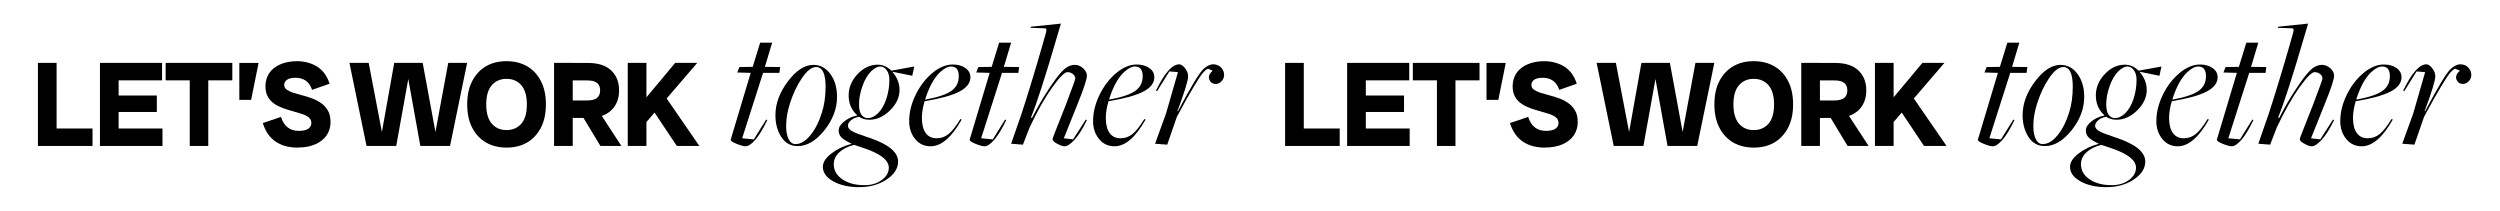
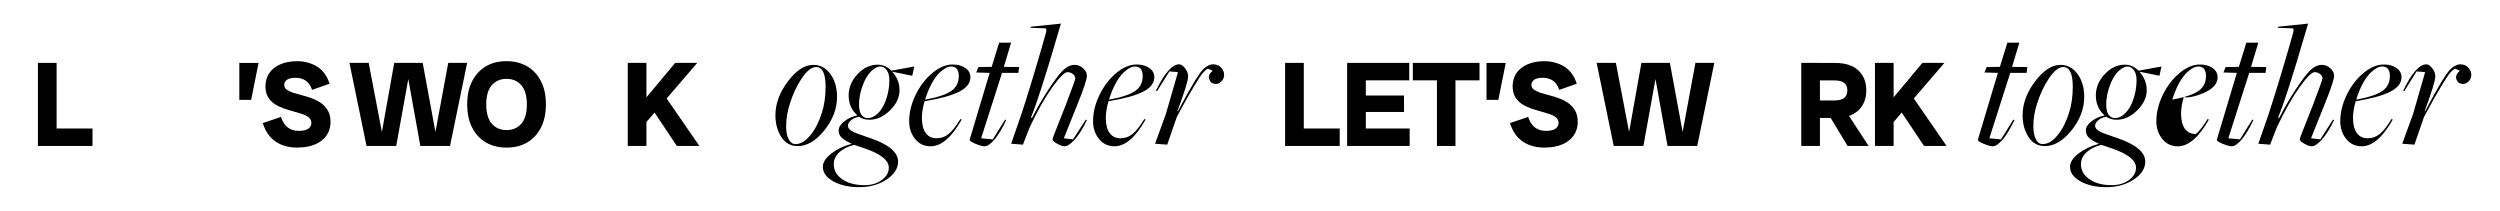
<svg xmlns="http://www.w3.org/2000/svg" version="1.1" id="Capa_1" x="0px" y="0px" viewBox="0 0 3494.2 295" style="enable-background:new 0 0 3494.2 295;" xml:space="preserve">
  <g>
-     <path d="M1053.568,194.797l-16.256-1.524l29.209-91.44h22.86l1.017-8.128l-21.336-0.254l10.16-33.782h-16.765l-10.414,33.782   l-18.542,0.254l-3.048,7.62l18.796,0.508l-27.939,93.219c-0.509,1.523,2.115,3.473,7.873,5.842   c5.755,2.369,10.073,3.556,12.955,3.556c3.723,0,8.211-3.008,13.461-9.017c5.247-6.009,10.835-15.196,16.764-27.56l-1.523-0.762   L1053.568,194.797z" />
    <path d="M1169.897,135.36c0-12.866-3.136-23.534-9.397-32.004c-6.268-8.466-14.141-12.7-23.623-12.7   c-12.191,0-24.09,7.707-35.687,23.114c-11.601,15.41-17.399,31.158-17.399,47.244c0,11.854,2.75,22.015,8.256,30.479   c5.5,8.47,13.08,12.7,22.732,12.7c13.208,0,25.693-7.366,37.465-22.098C1164.012,167.364,1169.897,151.787,1169.897,135.36z    M1132.813,188.827c-6.774,8.382-13.804,12.573-21.082,12.573c-3.897,0-7.028-2.242-9.397-6.731   c-2.374-4.484-3.557-10.624-3.557-18.415c0-10.159,1.777-20.74,5.334-31.75c4.23-13.374,9.818-25.186,16.764-35.433   c6.941-10.243,13.546-15.367,19.813-15.367c8.803,0,13.208,9.145,13.208,27.433c0,13.378-1.694,25.399-5.08,36.067   C1144.918,169.904,1139.584,180.445,1132.813,188.827z" />
    <path d="M1189.707,167.872c3.049-2.54,6.771-4.063,11.176-4.571c4.064,2.71,8.803,4.063,14.225,4.063   c10.326,0,19.939-4.357,28.829-13.081c8.89-8.719,13.335-18.244,13.335-28.575c0-8.973-3.219-17.271-9.652-24.892v-0.508   l27.432,5.588l2.795-12.954l-32.004,5.842c-5.588-5.588-11.938-8.382-19.051-8.382c-10.501,0-19.898,4.405-28.193,13.208   c-8.299,8.807-12.446,18.713-12.446,29.718c0,11.347,3.977,20.574,11.938,27.687l-0.254,0.508   c-6.438,1.187-12.32,3.854-17.654,8.001c-5.334,4.151-8,8.426-8,12.827c0,4.063,1.44,7.453,4.318,10.16   c2.877,2.71,7.365,5.421,13.461,8.128v0.508c-10.838,2.877-20.193,7.366-28.066,13.462c-7.874,6.096-11.811,12.275-11.811,18.542   c0,8.128,4.869,14.898,14.604,20.32c9.739,5.417,21.8,8.128,36.194,8.128c14.732,0,27.473-3.557,38.228-10.668   c10.751-7.112,16.129-15.494,16.129-25.146c0-13.041-13.208-24.047-39.624-33.02l-4.572-1.524   c-10.33-3.385-17.232-6.136-20.701-8.255c-3.473-2.115-5.207-4.528-5.207-7.239C1185.135,173.04,1186.659,170.412,1189.707,167.872   z M1205.328,120.628c3.131-8.973,7.239-16.002,12.319-21.081c4.738-4.401,8.89-6.604,12.446-6.604c3.723,0,6.814,1.738,9.271,5.207   c2.452,3.473,3.683,8.001,3.683,13.589c0,8.807-1.357,17.442-4.063,25.908c-2.711,8.469-6.521,15.24-11.431,20.32   c-4.742,4.742-9.738,7.111-14.985,7.111c-2.711,0-5.167-1.099-7.366-3.302c-3.048-3.048-4.572-8.382-4.572-16.002   C1200.629,137.987,1202.193,129.605,1205.328,120.628z M1193.771,202.416c1.354,0.509,6.35,2.199,14.986,5.08   c22.352,7.62,33.527,16.594,33.527,26.924c0,6.604-3.262,12.319-9.779,17.146c-6.52,4.826-14.604,7.239-24.256,7.239   c-12.701,0-23.031-2.755-30.988-8.255c-7.958-5.505-11.938-12.49-11.938-20.955c0-6.267,2.501-11.771,7.493-16.511   C1177.809,208.342,1184.794,204.786,1193.771,202.416z" />
    <path d="M1340.709,128.121c10.414-5.334,15.621-12.064,15.621-20.192c0-5.247-2.33-9.525-6.984-12.827   c-4.66-3.302-10.541-4.953-17.654-4.953c-9.484,0-19.01,3.98-28.574,11.938c-9.568,7.962-17.359,18.122-23.368,30.48   c-6.013,12.362-9.017,24.638-9.017,36.83c0,9.652,2.75,17.907,8.254,24.765c5.502,6.858,12.74,10.287,21.718,10.287   c14.898,0,29.376-12.446,43.435-37.338l-1.779-0.762c-6.096,9.993-11.6,16.979-16.51,20.955c-4.913,3.98-10.501,5.969-16.764,5.969   c-6.604,0-11.684-2.453-15.24-7.366c-3.556-4.909-5.334-11.938-5.334-21.082c0-7.112,1.271-14.898,3.811-23.368   C1314.166,137.9,1330.295,133.455,1340.709,128.121z M1313.15,101.578c6.096-5.755,11.43-8.636,16.002-8.636   c7.278,0,10.922,4.488,10.922,13.462c0,8.807-3.43,15.665-10.287,20.574c-6.857,4.913-18.924,8.978-36.195,12.191l-0.508-0.254   C1298.33,122.152,1305.021,109.706,1313.15,101.578z" />
    <path d="M1387.57,194.797l-16.256-1.524l29.211-91.44h22.859l1.016-8.128l-21.336-0.254l10.16-33.782h-16.764l-10.414,33.782   l-18.542,0.254l-3.048,7.62l18.796,0.508l-27.94,93.219c-0.508,1.523,2.115,3.473,7.875,5.842   c5.754,2.369,10.072,3.556,12.953,3.556c3.723,0,8.211-3.008,13.463-9.017c5.246-6.009,10.834-15.196,16.764-27.56l-1.524-0.762   L1387.57,194.797z" />
    <path d="M1519.141,105.896c0-3.894-1.779-7.406-5.334-10.541c-3.557-3.132-7.367-4.699-11.432-4.699   c-6.266,0-12.191,2.965-17.779,8.891c-4.742,4.742-11.264,13.462-19.559,26.161c-8.299,12.7-15.834,25.741-22.605,39.116   l-1.523-0.508c8.295-20.32,20.656-58.674,37.084-115.063l4.826-16.256l-41.91,4.318l-0.508,1.524l20.32,0.762   c1.861,0,2.285,1.948,1.27,5.842l-5.334,18.796c-3.557,12.533-8.215,28.281-13.971,47.244   c-5.758,18.967-10.755,34.886-14.986,47.752l-14.478,41.656l16.511,1.27l9.396-24.13c10.668-22.689,21.123-41.231,31.369-55.626   c10.244-14.391,17.4-21.59,21.463-21.59c2.879,0,5.418,0.889,7.621,2.667c2.199,1.778,3.303,3.854,3.303,6.223   c0,1.357-4.318,13.379-12.955,36.068c-2.031,5.251-4.742,12.152-8.127,20.701c-3.391,8.553-6.014,15.2-7.875,19.938   c-1.865,4.743-2.793,7.537-2.793,8.383c0,1.694,2.158,3.727,6.477,6.096s7.746,3.556,10.287,3.556   c3.723,0,8.381-3.048,13.969-9.144c5.588-6.097,11.344-15.24,17.273-27.433l-1.525-0.762l-17.779,27.687l-12.955-1.524   l19.051-47.498C1514.734,124.1,1519.141,110.809,1519.141,105.896z" />
    <path d="M1606.388,95.101c-4.659-3.302-10.541-4.953-17.653-4.953c-9.485,0-19.01,3.98-28.575,11.938   c-9.568,7.962-17.359,18.122-23.368,30.48c-6.012,12.362-9.017,24.638-9.017,36.83c0,9.652,2.75,17.907,8.255,24.765   c5.501,6.858,12.74,10.287,21.717,10.287c14.899,0,29.377-12.446,43.435-37.338l-1.778-0.762   c-6.096,9.993-11.601,16.979-16.51,20.955c-4.913,3.98-10.501,5.969-16.764,5.969c-6.604,0-11.685-2.453-15.24-7.366   c-3.557-4.909-5.334-11.938-5.334-21.082c0-7.112,1.27-14.898,3.81-23.368c21.844-3.556,37.974-8.001,48.388-13.335   c10.413-5.334,15.62-12.064,15.62-20.192C1613.372,102.681,1611.043,98.403,1606.388,95.101z M1586.829,126.978   c-6.857,4.913-18.923,8.978-36.194,12.191l-0.508-0.254c5.246-16.764,11.938-29.21,20.065-37.338   c6.096-5.755,11.43-8.636,16.002-8.636c7.279,0,10.922,4.488,10.922,13.462C1597.116,115.211,1593.688,122.069,1586.829,126.978z" />
    <path d="M1707.096,94.847c-2.71-3.132-6.35-4.782-10.922-4.953c-4.572-0.167-9.314,2.032-14.224,6.604   c-5.93,5.588-17.78,25.233-35.561,58.929h-0.762c9.989-26.754,14.986-43.01,14.986-48.769c0-3.894-1.441-7.659-4.318-11.303   c-2.881-3.64-5.588-5.461-8.128-5.461c-9.822,0-20.661,12.279-32.512,36.83l1.523,0.762l17.272-27.686l11.938,1.016l-16.764,58.166   l-15.24,41.91l17.019,1.27l13.462-38.861c10.16-18.963,18.244-33.357,24.257-43.181c6.009-9.818,10.116-16.002,12.319-18.542   c2.198-2.54,4.484-4.401,6.857-5.588l6.604,2.794c-4.572,4.064-6.184,8.089-4.826,12.065c1.354,3.98,4.23,6.14,8.636,6.477   c2.878,0.171,5.588-0.929,8.128-3.302c2.54-2.369,3.894-5.247,4.064-8.636C1711.072,101.495,1709.803,97.982,1707.096,94.847z" />
    <polygon points="79.1,87.9 53,87.9 53,204 64.5,204 79.1,204 129.3,204 129.3,179.6 79.1,179.6  " />
-     <polygon points="165.8,156.5 219.2,156.5 219.2,133.5 165.8,133.5 165.8,112.3 226.5,112.3 226.5,87.9 165.8,87.9 151.1,87.9    139.7,87.9 139.7,204 151.1,204 165.8,204 227.1,204 227.1,179.6 165.8,179.6  " />
-     <polygon points="265.2,87.9 231.5,87.9 231.5,112.3 265.2,112.3 265.2,204 291.1,204 291.1,112.3 324.7,112.3 324.7,87.9    291.1,87.9  " />
    <polygon points="334.5,139.6 351,139.6 361.4,88 334.5,88  " />
    <path d="M449.2,144.4c-3.8-2.7-8-5-12.6-6.7c-4.6-1.8-9.2-3.2-13.9-4.4s-8.9-2.4-12.7-3.6c-3.9-1.3-6.9-2.7-9.3-4.4   c-2.3-1.7-3.5-4.1-3.5-6.7s1.2-4.9,3.6-6.9c2.4-2,6.9-3,12.4-3s10.2,1.4,14.1,4c3.9,2.7,6.9,7,8.9,12.9l24.4-8.6   c-3.2-10.3-8.8-18.2-16.7-23.5c-7.9-5.3-19-8-28.3-8s-17.3,1.5-24,4.5c-6.7,3-11.8,7-15.3,12.2c-3.5,5.2-5.3,12-5.3,18   s1.1,11.1,3.4,15.1s5.4,7.3,9.3,9.9c3.9,2.6,8.1,4.6,12.6,6.2s9.1,3,13.6,4.2c4.5,1.3,8.7,2.5,12.6,3.8c3.9,1.3,7,2.9,9.3,4.9   c2.2,2,3.4,4.6,3.4,7.7c0,3.1-1.4,5.7-4.2,7.8c-2.8,2.1-7.6,3.1-13.5,3.1c-5.9,0-10.9-1.5-15.1-4.6c-4.2-3.1-7.5-8.1-9.7-14.9   l-25.4,8.6c3.6,11.5,9.5,20.1,17.8,25.8s18.6,8.5,30.8,8.5l0.1-0.1c9.6,0,17.8-1.5,24.6-4.5c6.8-2.9,12.1-7.1,15.8-12.4   s5.6-12,5.6-18.4c0-6.4-1.1-11.7-3.5-16C456.1,150.7,453,147.1,449.2,144.4z" />
    <polygon points="608.608,184.515 590.8,87.9 574.7,87.9 566.6,87.9 551,87.9 533.774,184.515 515.3,87.9 488.4,87.9 512.3,204    530.2,204 530.3,204 537.5,204 553.8,204 570.65,110.398 587.5,204 604.9,204 605,204 612.2,204 629,204 652.9,87.9 626.5,87.9     " />
    <path d="M736.7,92.6c-8.3-4.7-17.8-7.1-28.7-7.1s-20.5,2.3-28.7,7.1s-14.6,11.7-19.3,20.7c-4.7,9.1-7,19.9-7,32.6s2.3,23.6,7,32.6   c4.6,9,11.1,15.9,19.3,20.7c8.3,4.7,17.8,7.1,28.7,7.1s20.5-2.3,28.7-7.1c8.2-4.8,14.6-11.7,19.3-20.7c4.7-9.1,7-19.9,7-32.6   s-2.3-23.6-7-32.6C751.4,104.3,744.9,97.4,736.7,92.6z M728.7,172.8c-5.2,6-12.1,9-20.7,9c-8.6,0-15.5-3-20.7-9   c-5.1-6-7.7-14.9-7.7-26.8c0-11.9,2.5-20.8,7.7-26.8s12.1-9,20.7-9s15.5,3,20.7,9c5.1,6,7.7,14.9,7.7,26.8   C736.4,157.9,733.9,166.8,728.7,172.8z" />
-     <path d="M854.2,154.3c7.4-7,11.1-16.4,11.1-28c0-11.6-3.7-20.9-11.1-27.9c-7.4-6.9-18.1-10.4-32.1-10.4h-21.6v-0.1h-26.1V204h26.1   v-39.2h15.009L839.2,204h29.3l-27.386-41.998C846.248,160.254,850.615,157.691,854.2,154.3z M834.5,136.8   c-2.9,2.4-7.5,3.6-13.9,3.6h-20.1v-28h20.1c6.4,0,11,1.1,13.9,3.5c2.9,2.3,4.3,5.8,4.3,10.4C838.8,130.9,837.4,134.4,834.5,136.8z" />
    <polygon points="974.5,87.9 943.7,87.9 903.5,136.003 903.5,87.9 877.4,87.9 877.4,204 903.5,204 903.5,170.52 914.829,157.336    946,204 977.5,204 931.758,137.637  " />
  </g>
  <g>
    <path d="M2796.743,194.797l-16.256-1.524l29.209-91.44h22.86l1.017-8.128l-21.336-0.254l10.16-33.782h-16.765l-10.414,33.782   l-18.542,0.254l-3.048,7.62l18.796,0.508l-27.939,93.219c-0.509,1.523,2.115,3.473,7.873,5.842   c5.755,2.369,10.073,3.556,12.955,3.556c3.723,0,8.211-3.008,13.461-9.017c5.247-6.009,10.835-15.196,16.764-27.56l-1.523-0.762   L2796.743,194.797z" />
    <path d="M2913.072,135.36c0-12.866-3.136-23.534-9.397-32.004c-6.268-8.466-14.141-12.7-23.623-12.7   c-12.191,0-24.09,7.707-35.687,23.114c-11.601,15.41-17.399,31.158-17.399,47.244c0,11.854,2.75,22.015,8.256,30.479   c5.5,8.47,13.08,12.7,22.732,12.7c13.208,0,25.693-7.366,37.465-22.098C2907.186,167.364,2913.072,151.787,2913.072,135.36z    M2875.988,188.827c-6.774,8.382-13.804,12.573-21.082,12.573c-3.897,0-7.028-2.242-9.397-6.731   c-2.374-4.484-3.557-10.624-3.557-18.415c0-10.159,1.777-20.74,5.334-31.75c4.23-13.374,9.818-25.186,16.764-35.433   c6.941-10.243,13.546-15.367,19.813-15.367c8.803,0,13.208,9.145,13.208,27.433c0,13.378-1.694,25.399-5.08,36.067   C2888.092,169.904,2882.758,180.445,2875.988,188.827z" />
    <path d="M2932.881,167.872c3.049-2.54,6.771-4.063,11.176-4.571c4.064,2.71,8.803,4.063,14.225,4.063   c10.326,0,19.939-4.357,28.829-13.081c8.89-8.719,13.335-18.244,13.335-28.575c0-8.973-3.219-17.271-9.652-24.892v-0.508   l27.432,5.588l2.795-12.954l-32.004,5.842c-5.588-5.588-11.938-8.382-19.051-8.382c-10.501,0-19.898,4.405-28.193,13.208   c-8.299,8.807-12.446,18.713-12.446,29.718c0,11.347,3.977,20.574,11.938,27.687l-0.254,0.508   c-6.438,1.187-12.32,3.854-17.654,8.001c-5.334,4.151-8,8.426-8,12.827c0,4.063,1.44,7.453,4.318,10.16   c2.877,2.71,7.365,5.421,13.461,8.128v0.508c-10.838,2.877-20.193,7.366-28.066,13.462c-7.874,6.096-11.811,12.275-11.811,18.542   c0,8.128,4.869,14.898,14.604,20.32c9.739,5.417,21.8,8.128,36.194,8.128c14.732,0,27.473-3.557,38.228-10.668   c10.751-7.112,16.129-15.494,16.129-25.146c0-13.041-13.208-24.047-39.624-33.02l-4.572-1.524   c-10.33-3.385-17.232-6.136-20.701-8.255c-3.473-2.115-5.207-4.528-5.207-7.239C2928.309,173.04,2929.833,170.412,2932.881,167.872   z M2948.502,120.628c3.131-8.973,7.239-16.002,12.319-21.081c4.738-4.401,8.89-6.604,12.446-6.604c3.723,0,6.814,1.738,9.271,5.207   c2.452,3.473,3.683,8.001,3.683,13.589c0,8.807-1.357,17.442-4.063,25.908c-2.711,8.469-6.521,15.24-11.431,20.32   c-4.742,4.742-9.738,7.111-14.985,7.111c-2.711,0-5.167-1.099-7.366-3.302c-3.048-3.048-4.572-8.382-4.572-16.002   C2943.803,137.987,2945.368,129.605,2948.502,120.628z M2936.946,202.416c1.354,0.509,6.35,2.199,14.986,5.08   c22.352,7.62,33.527,16.594,33.527,26.924c0,6.604-3.262,12.319-9.779,17.146c-6.52,4.826-14.604,7.239-24.256,7.239   c-12.701,0-23.031-2.755-30.988-8.255c-7.958-5.505-11.938-12.49-11.938-20.955c0-6.267,2.501-11.771,7.493-16.511   C2920.983,208.342,2927.968,204.786,2936.946,202.416z" />
-     <path d="M3083.883,128.121c10.414-5.334,15.621-12.064,15.621-20.192c0-5.247-2.33-9.525-6.984-12.827   c-4.66-3.302-10.541-4.953-17.654-4.953c-9.484,0-19.01,3.98-28.574,11.938c-9.568,7.962-17.359,18.122-23.368,30.48   c-6.013,12.362-9.017,24.638-9.017,36.83c0,9.652,2.75,17.907,8.254,24.765c5.502,6.858,12.74,10.287,21.718,10.287   c14.898,0,29.376-12.446,43.435-37.338l-1.779-0.762c-6.096,9.993-11.6,16.979-16.51,20.955c-4.913,3.98-10.501,5.969-16.764,5.969   c-6.604,0-11.684-2.453-15.24-7.366c-3.556-4.909-5.334-11.938-5.334-21.082c0-7.112,1.271-14.898,3.811-23.368   C3057.34,137.9,3073.469,133.455,3083.883,128.121z M3056.325,101.578c6.096-5.755,11.43-8.636,16.002-8.636   c7.278,0,10.922,4.488,10.922,13.462c0,8.807-3.43,15.665-10.287,20.574c-6.857,4.913-18.924,8.978-36.195,12.191l-0.508-0.254   C3041.504,122.152,3048.196,109.706,3056.325,101.578z" />
+     <path d="M3083.883,128.121c10.414-5.334,15.621-12.064,15.621-20.192c0-5.247-2.33-9.525-6.984-12.827   c-4.66-3.302-10.541-4.953-17.654-4.953c-9.484,0-19.01,3.98-28.574,11.938c-9.568,7.962-17.359,18.122-23.368,30.48   c-6.013,12.362-9.017,24.638-9.017,36.83c0,9.652,2.75,17.907,8.254,24.765c5.502,6.858,12.74,10.287,21.718,10.287   c14.898,0,29.376-12.446,43.435-37.338l-1.779-0.762c-6.096,9.993-11.6,16.979-16.51,20.955c-6.604,0-11.684-2.453-15.24-7.366c-3.556-4.909-5.334-11.938-5.334-21.082c0-7.112,1.271-14.898,3.811-23.368   C3057.34,137.9,3073.469,133.455,3083.883,128.121z M3056.325,101.578c6.096-5.755,11.43-8.636,16.002-8.636   c7.278,0,10.922,4.488,10.922,13.462c0,8.807-3.43,15.665-10.287,20.574c-6.857,4.913-18.924,8.978-36.195,12.191l-0.508-0.254   C3041.504,122.152,3048.196,109.706,3056.325,101.578z" />
    <path d="M3130.745,194.797l-16.256-1.524l29.211-91.44h22.859l1.016-8.128l-21.336-0.254l10.16-33.782h-16.764l-10.414,33.782   l-18.542,0.254l-3.048,7.62l18.796,0.508l-27.94,93.219c-0.508,1.523,2.115,3.473,7.875,5.842   c5.754,2.369,10.072,3.556,12.953,3.556c3.723,0,8.211-3.008,13.463-9.017c5.246-6.009,10.834-15.196,16.764-27.56l-1.524-0.762   L3130.745,194.797z" />
    <path d="M3262.315,105.896c0-3.894-1.779-7.406-5.334-10.541c-3.557-3.132-7.367-4.699-11.432-4.699   c-6.266,0-12.191,2.965-17.779,8.891c-4.742,4.742-11.264,13.462-19.559,26.161c-8.299,12.7-15.834,25.741-22.605,39.116   l-1.523-0.508c8.295-20.32,20.656-58.674,37.084-115.063l4.826-16.256l-41.91,4.318l-0.508,1.524l20.32,0.762   c1.861,0,2.285,1.948,1.27,5.842l-5.334,18.796c-3.557,12.533-8.215,28.281-13.971,47.244   c-5.758,18.967-10.755,34.886-14.986,47.752l-14.478,41.656l16.511,1.27l9.396-24.13c10.668-22.689,21.123-41.231,31.369-55.626   c10.244-14.391,17.4-21.59,21.463-21.59c2.879,0,5.418,0.889,7.621,2.667c2.199,1.778,3.303,3.854,3.303,6.223   c0,1.357-4.318,13.379-12.955,36.068c-2.031,5.251-4.742,12.152-8.127,20.701c-3.391,8.553-6.014,15.2-7.875,19.938   c-1.865,4.743-2.793,7.537-2.793,8.383c0,1.694,2.158,3.727,6.477,6.096s7.746,3.556,10.287,3.556   c3.723,0,8.381-3.048,13.969-9.144c5.588-6.097,11.344-15.24,17.273-27.433l-1.525-0.762l-17.779,27.687l-12.955-1.524   l19.051-47.498C3257.909,124.1,3262.315,110.809,3262.315,105.896z" />
    <path d="M3349.562,95.101c-4.659-3.302-10.541-4.953-17.653-4.953c-9.485,0-19.01,3.98-28.575,11.938   c-9.568,7.962-17.359,18.122-23.368,30.48c-6.012,12.362-9.017,24.638-9.017,36.83c0,9.652,2.75,17.907,8.255,24.765   c5.501,6.858,12.74,10.287,21.717,10.287c14.899,0,29.377-12.446,43.435-37.338l-1.778-0.762   c-6.096,9.993-11.601,16.979-16.51,20.955c-4.913,3.98-10.501,5.969-16.764,5.969c-6.604,0-11.685-2.453-15.24-7.366   c-3.557-4.909-5.334-11.938-5.334-21.082c0-7.112,1.27-14.898,3.81-23.368c21.844-3.556,37.974-8.001,48.388-13.335   c10.413-5.334,15.62-12.064,15.62-20.192C3356.546,102.681,3354.217,98.403,3349.562,95.101z M3330.003,126.978   c-6.857,4.913-18.923,8.978-36.194,12.191l-0.508-0.254c5.246-16.764,11.938-29.21,20.065-37.338   c6.096-5.755,11.43-8.636,16.002-8.636c7.279,0,10.922,4.488,10.922,13.462C3340.291,115.211,3336.862,122.069,3330.003,126.978z" />
    <path d="M3450.27,94.847c-2.71-3.132-6.35-4.782-10.922-4.953c-4.572-0.167-9.314,2.032-14.224,6.604   c-5.93,5.588-17.78,25.233-35.561,58.929h-0.762c9.989-26.754,14.986-43.01,14.986-48.769c0-3.894-1.441-7.659-4.318-11.303   c-2.881-3.64-5.588-5.461-8.128-5.461c-9.822,0-20.661,12.279-32.512,36.83l1.523,0.762l17.272-27.686l11.938,1.016l-16.764,58.166   l-15.24,41.91l17.019,1.27l13.462-38.861c10.16-18.963,18.244-33.357,24.257-43.181c6.009-9.818,10.116-16.002,12.319-18.542   c2.198-2.54,4.484-4.401,6.857-5.588l6.604,2.794c-4.572,4.064-6.184,8.089-4.826,12.065c1.354,3.98,4.23,6.14,8.636,6.477   c2.878,0.171,5.588-0.929,8.128-3.302c2.54-2.369,3.894-5.247,4.064-8.636C3454.247,101.495,3452.977,97.982,3450.27,94.847z" />
    <polygon points="1822.274,87.9 1796.174,87.9 1796.174,204 1807.674,204 1822.274,204 1872.474,204 1872.474,179.6 1822.274,179.6     " />
    <polygon points="1908.974,156.5 1962.374,156.5 1962.374,133.5 1908.974,133.5 1908.974,112.3 1969.674,112.3 1969.674,87.9    1908.974,87.9 1894.274,87.9 1882.874,87.9 1882.874,204 1894.274,204 1908.974,204 1970.274,204 1970.274,179.6 1908.974,179.6     " />
    <polygon points="2008.374,87.9 1974.674,87.9 1974.674,112.3 2008.374,112.3 2008.374,204 2034.274,204 2034.274,112.3    2067.874,112.3 2067.874,87.9 2034.274,87.9  " />
    <polygon points="2077.674,139.6 2094.174,139.6 2104.574,88 2077.674,88  " />
    <path d="M2192.375,144.4c-3.8-2.7-8-5-12.6-6.7c-4.6-1.8-9.2-3.2-13.9-4.4c-4.7-1.2-8.9-2.4-12.7-3.6c-3.9-1.3-6.9-2.7-9.3-4.4   c-2.3-1.7-3.5-4.1-3.5-6.7s1.2-4.9,3.6-6.9c2.4-2,6.9-3,12.4-3s10.2,1.4,14.1,4c3.9,2.7,6.9,7,8.9,12.9l24.4-8.6   c-3.2-10.3-8.8-18.2-16.7-23.5c-7.9-5.3-19-8-28.3-8s-17.3,1.5-24,4.5s-11.8,7-15.3,12.2c-3.5,5.2-5.3,12-5.3,18s1.1,11.1,3.4,15.1   s5.4,7.3,9.3,9.9c3.9,2.6,8.1,4.6,12.6,6.2s9.1,3,13.6,4.2c4.5,1.3,8.7,2.5,12.6,3.8c3.9,1.3,7,2.9,9.3,4.9c2.2,2,3.4,4.6,3.4,7.7   c0,3.1-1.4,5.7-4.2,7.8c-2.8,2.1-7.6,3.1-13.5,3.1c-5.9,0-10.9-1.5-15.1-4.6c-4.2-3.1-7.5-8.1-9.7-14.9l-25.4,8.6   c3.6,11.5,9.5,20.1,17.8,25.8s18.6,8.5,30.8,8.5l0.1-0.1c9.6,0,17.8-1.5,24.6-4.5c6.8-2.9,12.1-7.1,15.8-12.4   c3.7-5.3,5.6-12,5.6-18.4c0-6.4-1.1-11.7-3.5-16C2199.274,150.7,2196.174,147.1,2192.375,144.4z" />
    <polygon points="2351.783,184.515 2333.974,87.9 2317.874,87.9 2309.774,87.9 2294.174,87.9 2276.948,184.515 2258.474,87.9    2231.574,87.9 2255.474,204 2273.374,204 2273.474,204 2280.674,204 2296.974,204 2313.824,110.398 2330.674,204 2348.074,204    2348.174,204 2355.374,204 2372.174,204 2396.074,87.9 2369.674,87.9  " />
-     <path d="M2479.874,92.6c-8.3-4.7-17.8-7.1-28.7-7.1c-10.9,0-20.5,2.3-28.7,7.1s-14.6,11.7-19.3,20.7c-4.7,9.1-7,19.9-7,32.6   s2.3,23.6,7,32.6c4.6,9,11.1,15.9,19.3,20.7c8.3,4.7,17.8,7.1,28.7,7.1c10.9,0,20.5-2.3,28.7-7.1c8.2-4.8,14.6-11.7,19.3-20.7   c4.7-9.1,7-19.9,7-32.6s-2.3-23.6-7-32.6C2494.574,104.3,2488.074,97.4,2479.874,92.6z M2471.874,172.8c-5.2,6-12.1,9-20.7,9   s-15.5-3-20.7-9c-5.1-6-7.7-14.9-7.7-26.8c0-11.9,2.5-20.8,7.7-26.8s12.1-9,20.7-9s15.5,3,20.7,9c5.1,6,7.7,14.9,7.7,26.8   C2479.574,157.9,2477.074,166.8,2471.874,172.8z" />
    <path d="M2597.374,154.3c7.4-7,11.1-16.4,11.1-28c0-11.6-3.7-20.9-11.1-27.9c-7.4-6.9-18.1-10.4-32.1-10.4h-21.6v-0.1h-26.1V204   h26.1v-39.2h15.009l23.691,39.2h29.3l-27.386-41.998C2589.422,160.254,2593.789,157.691,2597.374,154.3z M2577.674,136.8   c-2.9,2.4-7.5,3.6-13.9,3.6h-20.1v-28h20.1c6.4,0,11,1.1,13.9,3.5c2.9,2.3,4.3,5.8,4.3,10.4   C2581.974,130.9,2580.574,134.4,2577.674,136.8z" />
    <polygon points="2717.674,87.9 2686.874,87.9 2646.674,136.003 2646.674,87.9 2620.574,87.9 2620.574,204 2646.674,204    2646.674,170.52 2658.004,157.336 2689.174,204 2720.674,204 2674.933,137.637  " />
  </g>
</svg>